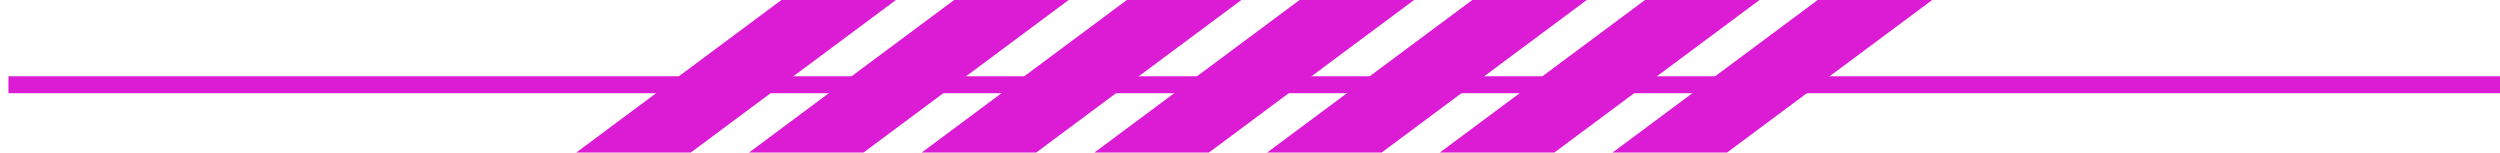
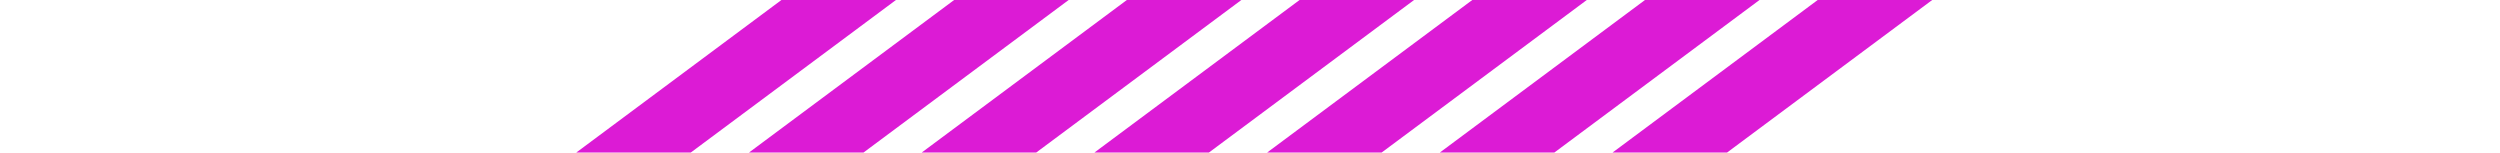
<svg xmlns="http://www.w3.org/2000/svg" width="295" height="18" viewBox="0 0 295 18" fill="none">
  <path d="M92.208 -4.3382e-09L105.72 -6.75951e-09L81.512 18L68 18L92.208 -4.3382e-09ZM146.48 -1.40638e-08L132.968 -1.16425e-08L108.76 18L122.272 18L146.48 -1.40638e-08ZM126.1 -1.04117e-08L112.588 -7.99035e-09L88.38 18L101.892 18L126.1 -1.04117e-08ZM228 -2.86724e-08L214.488 -2.62511e-08L190.28 18L203.792 18L228 -2.86724e-08ZM166.86 -1.7716e-08L153.348 -1.52946e-08L129.14 18L142.652 18L166.86 -1.7716e-08ZM207.62 -2.50203e-08L194.108 -2.2599e-08L169.9 18L183.412 18L207.62 -2.50203e-08ZM187.24 -2.13681e-08L173.728 -1.89468e-08L149.52 18L163.032 18L187.24 -2.13681e-08Z" fill="#DC1BD5" />
-   <path d="M295 11H0L0.995 11L0.994 9L295 9V11Z" fill="#DC1BD5" />
</svg>